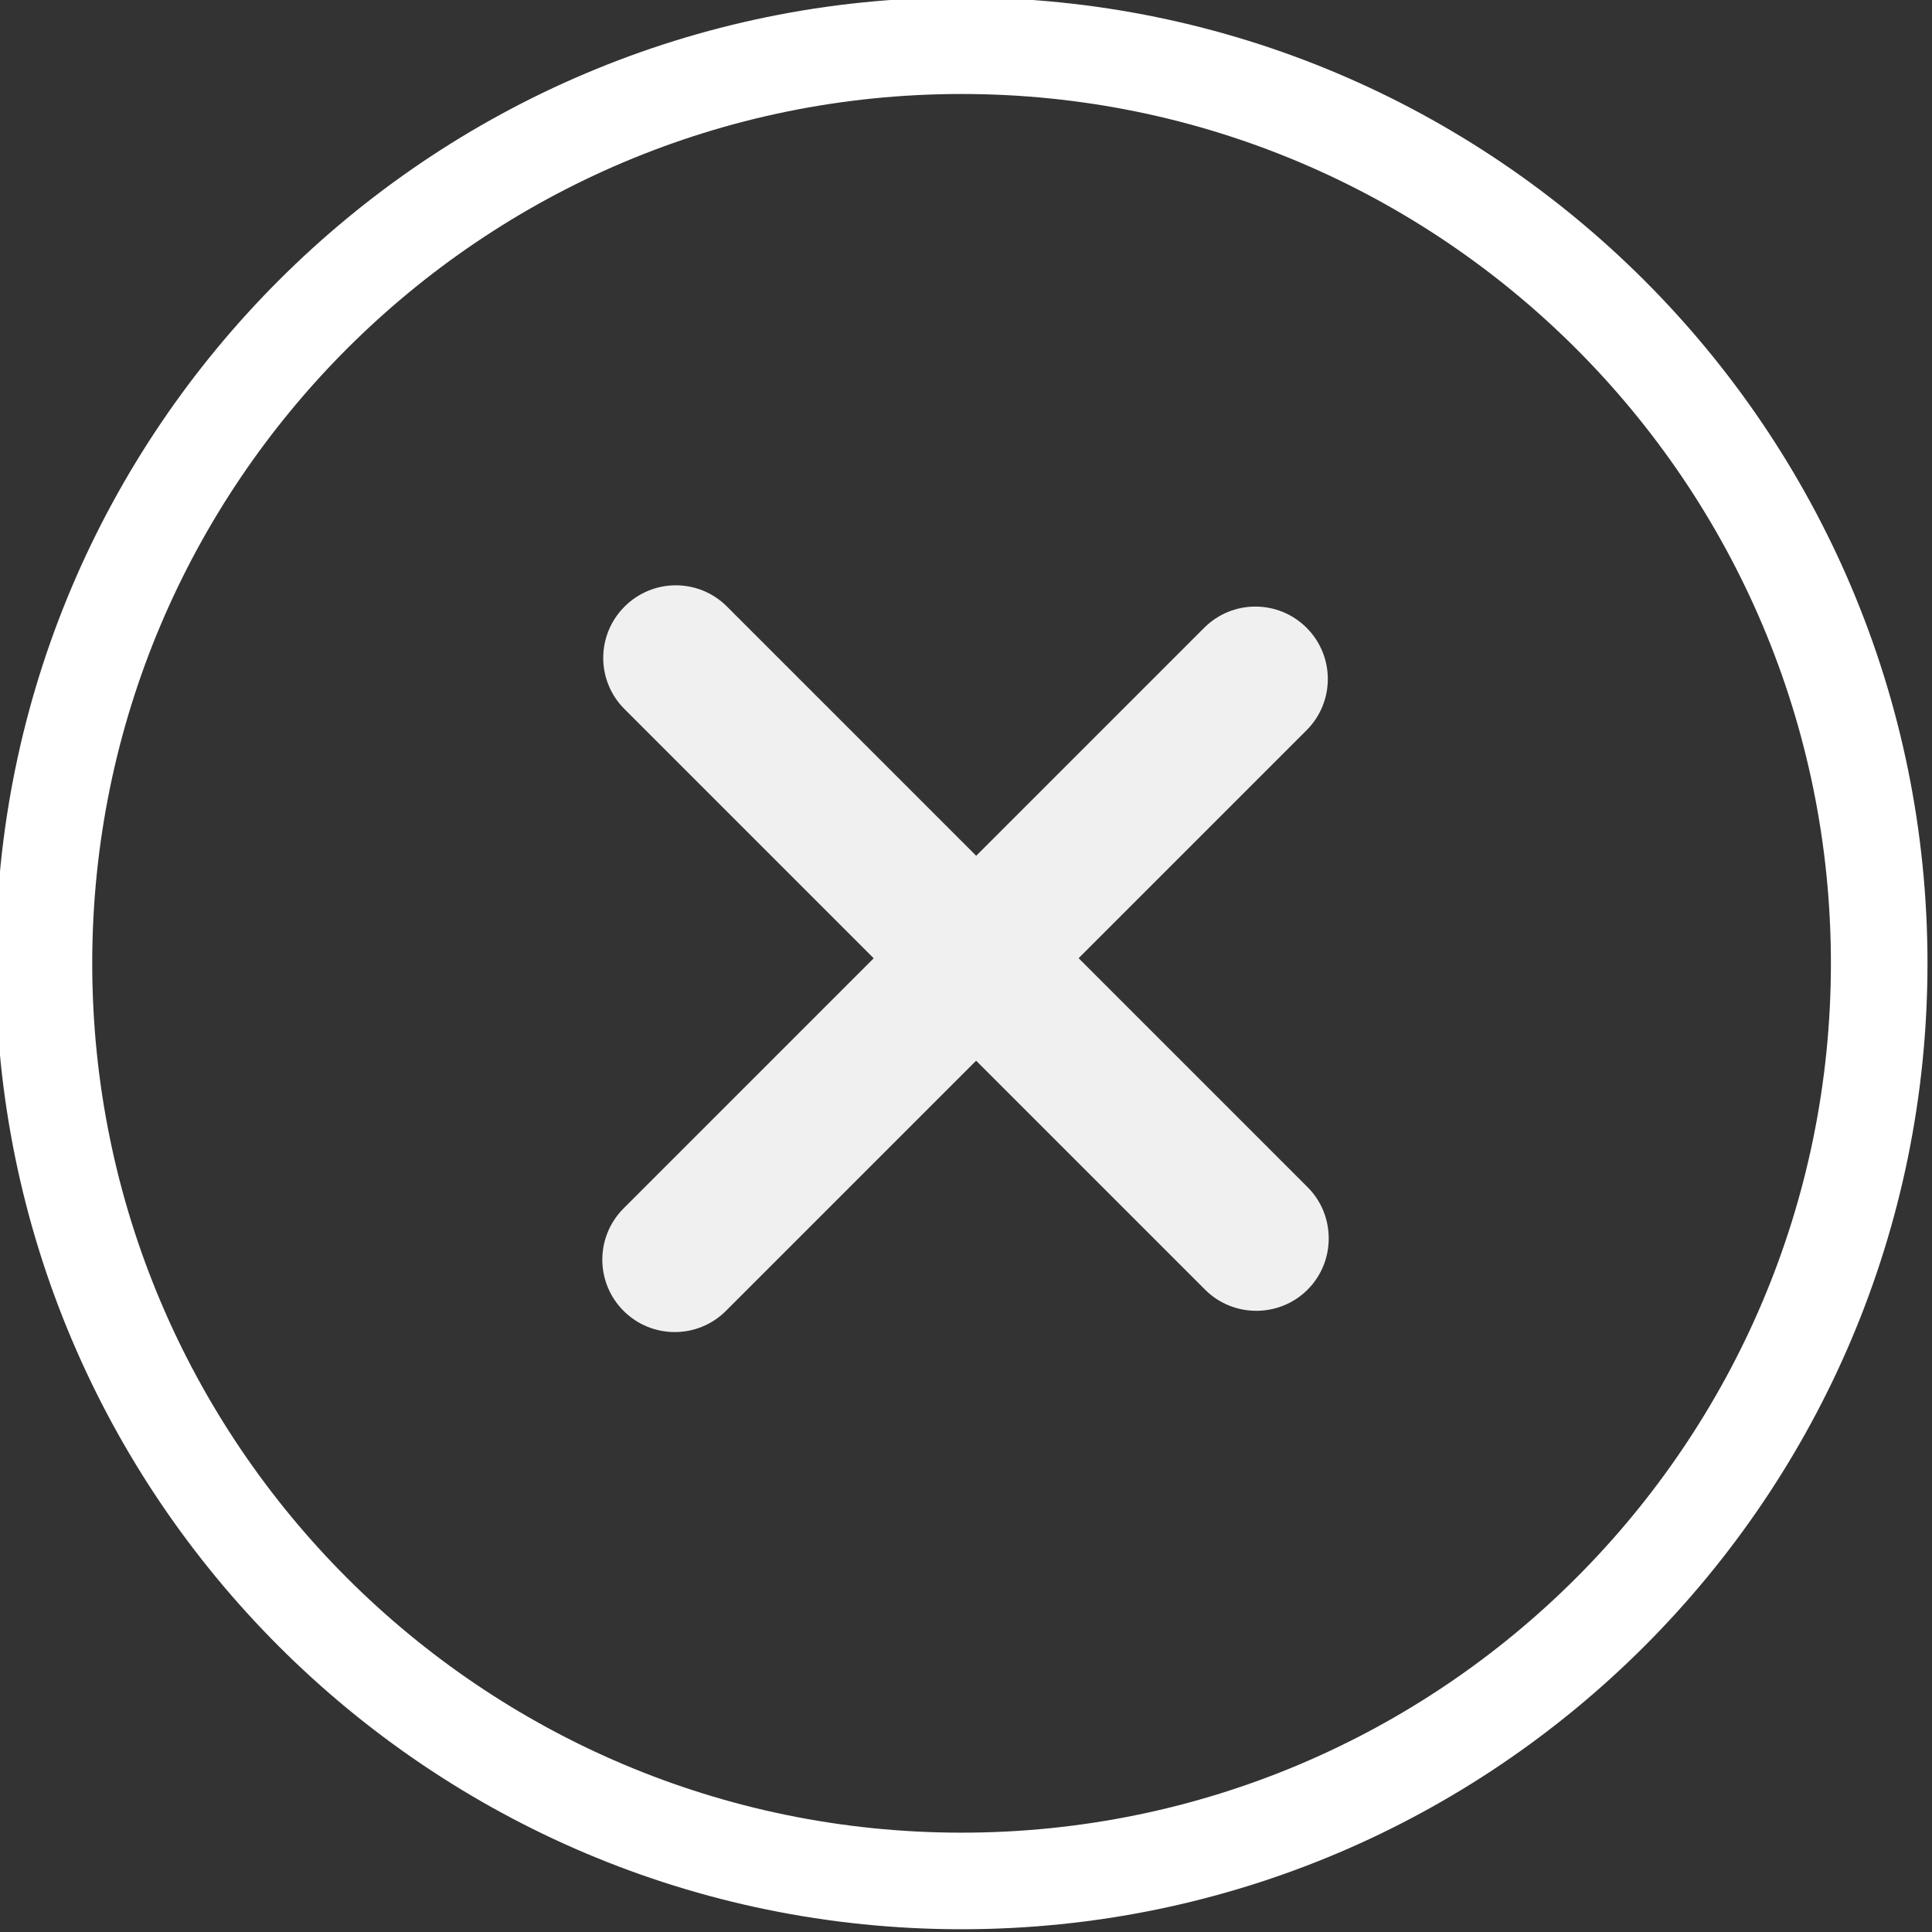
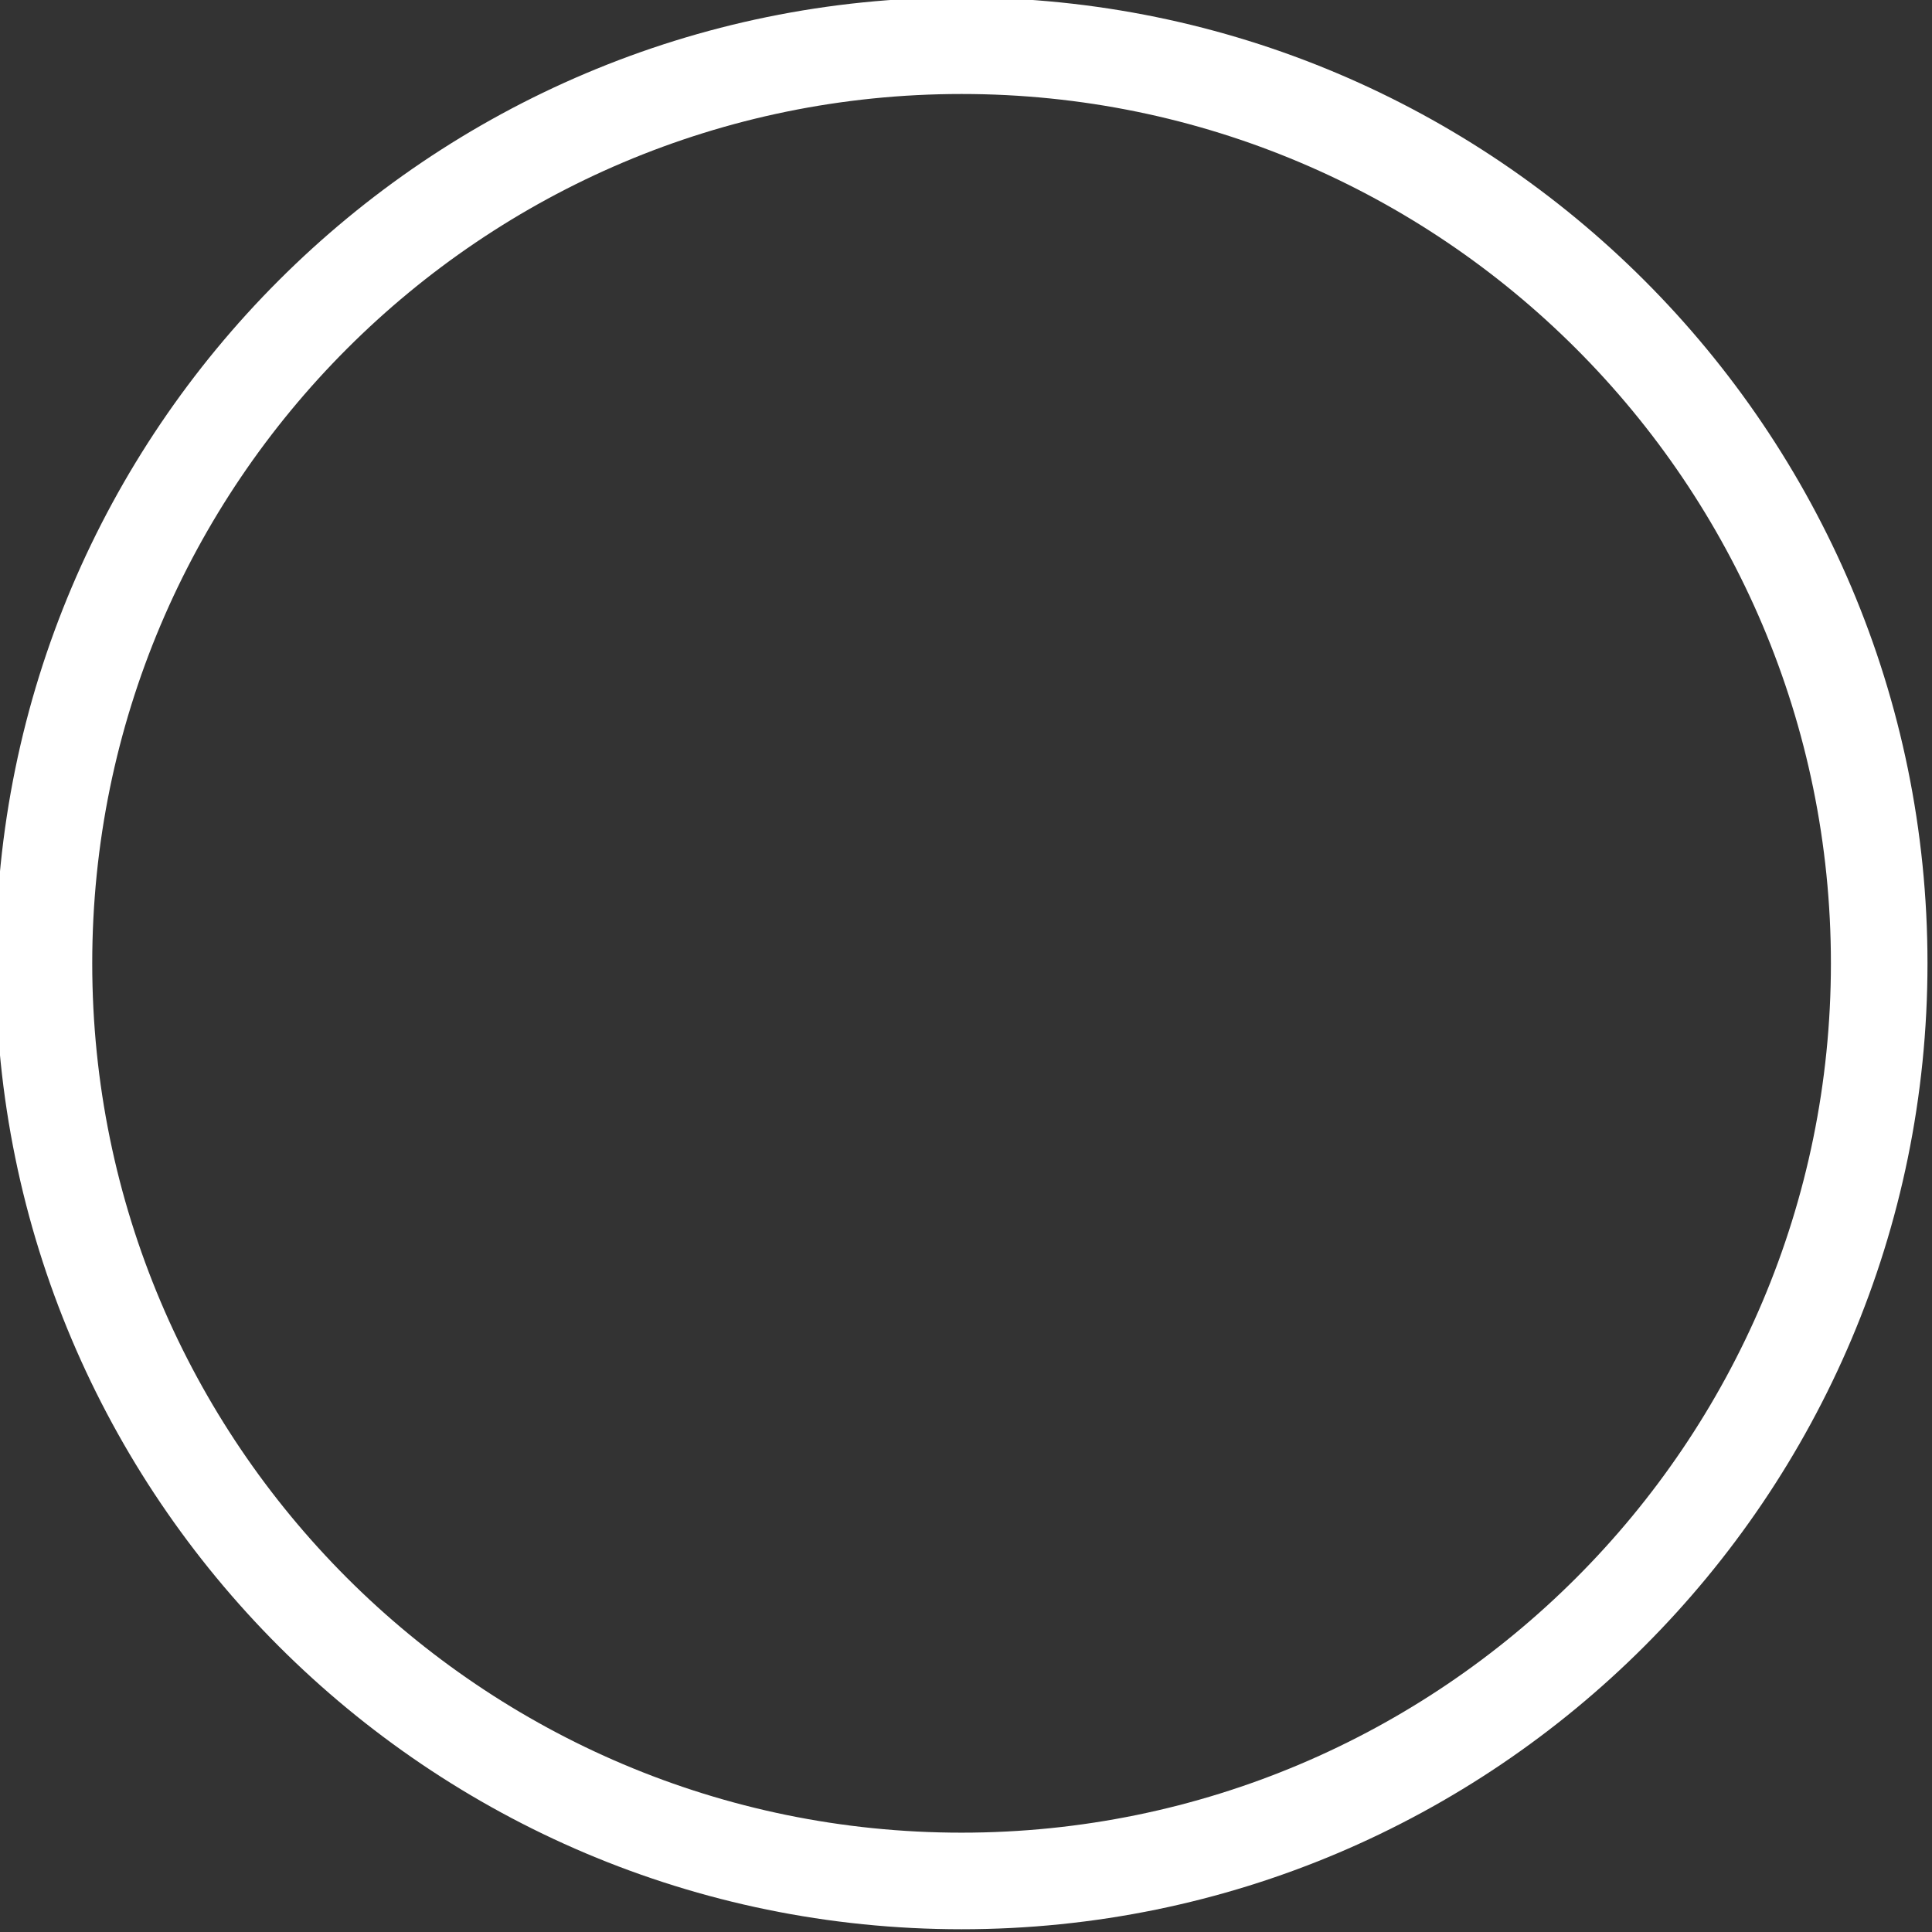
<svg xmlns="http://www.w3.org/2000/svg" xmlns:ns1="http://www.serif.com/" width="100%" height="100%" viewBox="0 0 40 40" version="1.1" xml:space="preserve" style="fill-rule:evenodd;clip-rule:evenodd;stroke-linejoin:round;stroke-miterlimit:2;">
  <rect x="0" y="0" width="40" height="40" fill="#333333" stroke="none" />
  <g transform="matrix(1,0,0,1,-939.902,-535)">
    <g id="圖層-1" ns1:id="圖層 1">
        </g>
    <g>
      <g transform="matrix(1,0,0,1,0,-27.098)">
        <g transform="matrix(1.058,0,0,1.058,-55.766,-33.817)">
          <path d="M959.902,563.196C970.334,563.196 978.804,571.666 978.804,582.098C978.804,592.53 970.334,601 959.902,601C949.47,601 941,592.53 941,582.098C941,571.666 949.47,563.196 959.902,563.196ZM959.902,565.086C969.291,565.086 976.914,572.709 976.914,582.098C976.914,591.487 969.291,599.11 959.902,599.11C950.513,599.11 942.89,591.487 942.89,582.098C942.89,572.709 950.513,565.086 959.902,565.086Z" style="fill:white;" />
        </g>
        <g transform="matrix(1.83697e-16,-1,-1,-1.83697e-16,2007.9,1136.09)">
          <g transform="matrix(1.061,-1.061,0.827,0.827,-899.522,767.579)">
-             <path d="M554,1041.28C554,1040.58 553.552,1040 553,1040C552.448,1040 552,1040.58 552,1041.28L552,1055.82C552,1056.53 552.448,1057.1 553,1057.1C553.552,1057.1 554,1056.53 554,1055.82L554,1041.28Z" style="fill:rgb(240,240,240);" />
-           </g>
+             </g>
          <g transform="matrix(7.071,-7.071,0.124,0.124,-3486.36,4828.26)">
-             <path d="M554,1048.55C554,1043.83 553.933,1040 553.85,1040L552.15,1040C552.067,1040 552,1043.83 552,1048.55C552,1053.27 552.067,1057.1 552.15,1057.1L553.85,1057.1C553.933,1057.1 554,1053.27 554,1048.55Z" style="fill:rgb(240,240,240);" />
-           </g>
+             </g>
        </g>
      </g>
    </g>
    <g id="footer">
        </g>
    <g id="頁碼">
        </g>
  </g>
</svg>